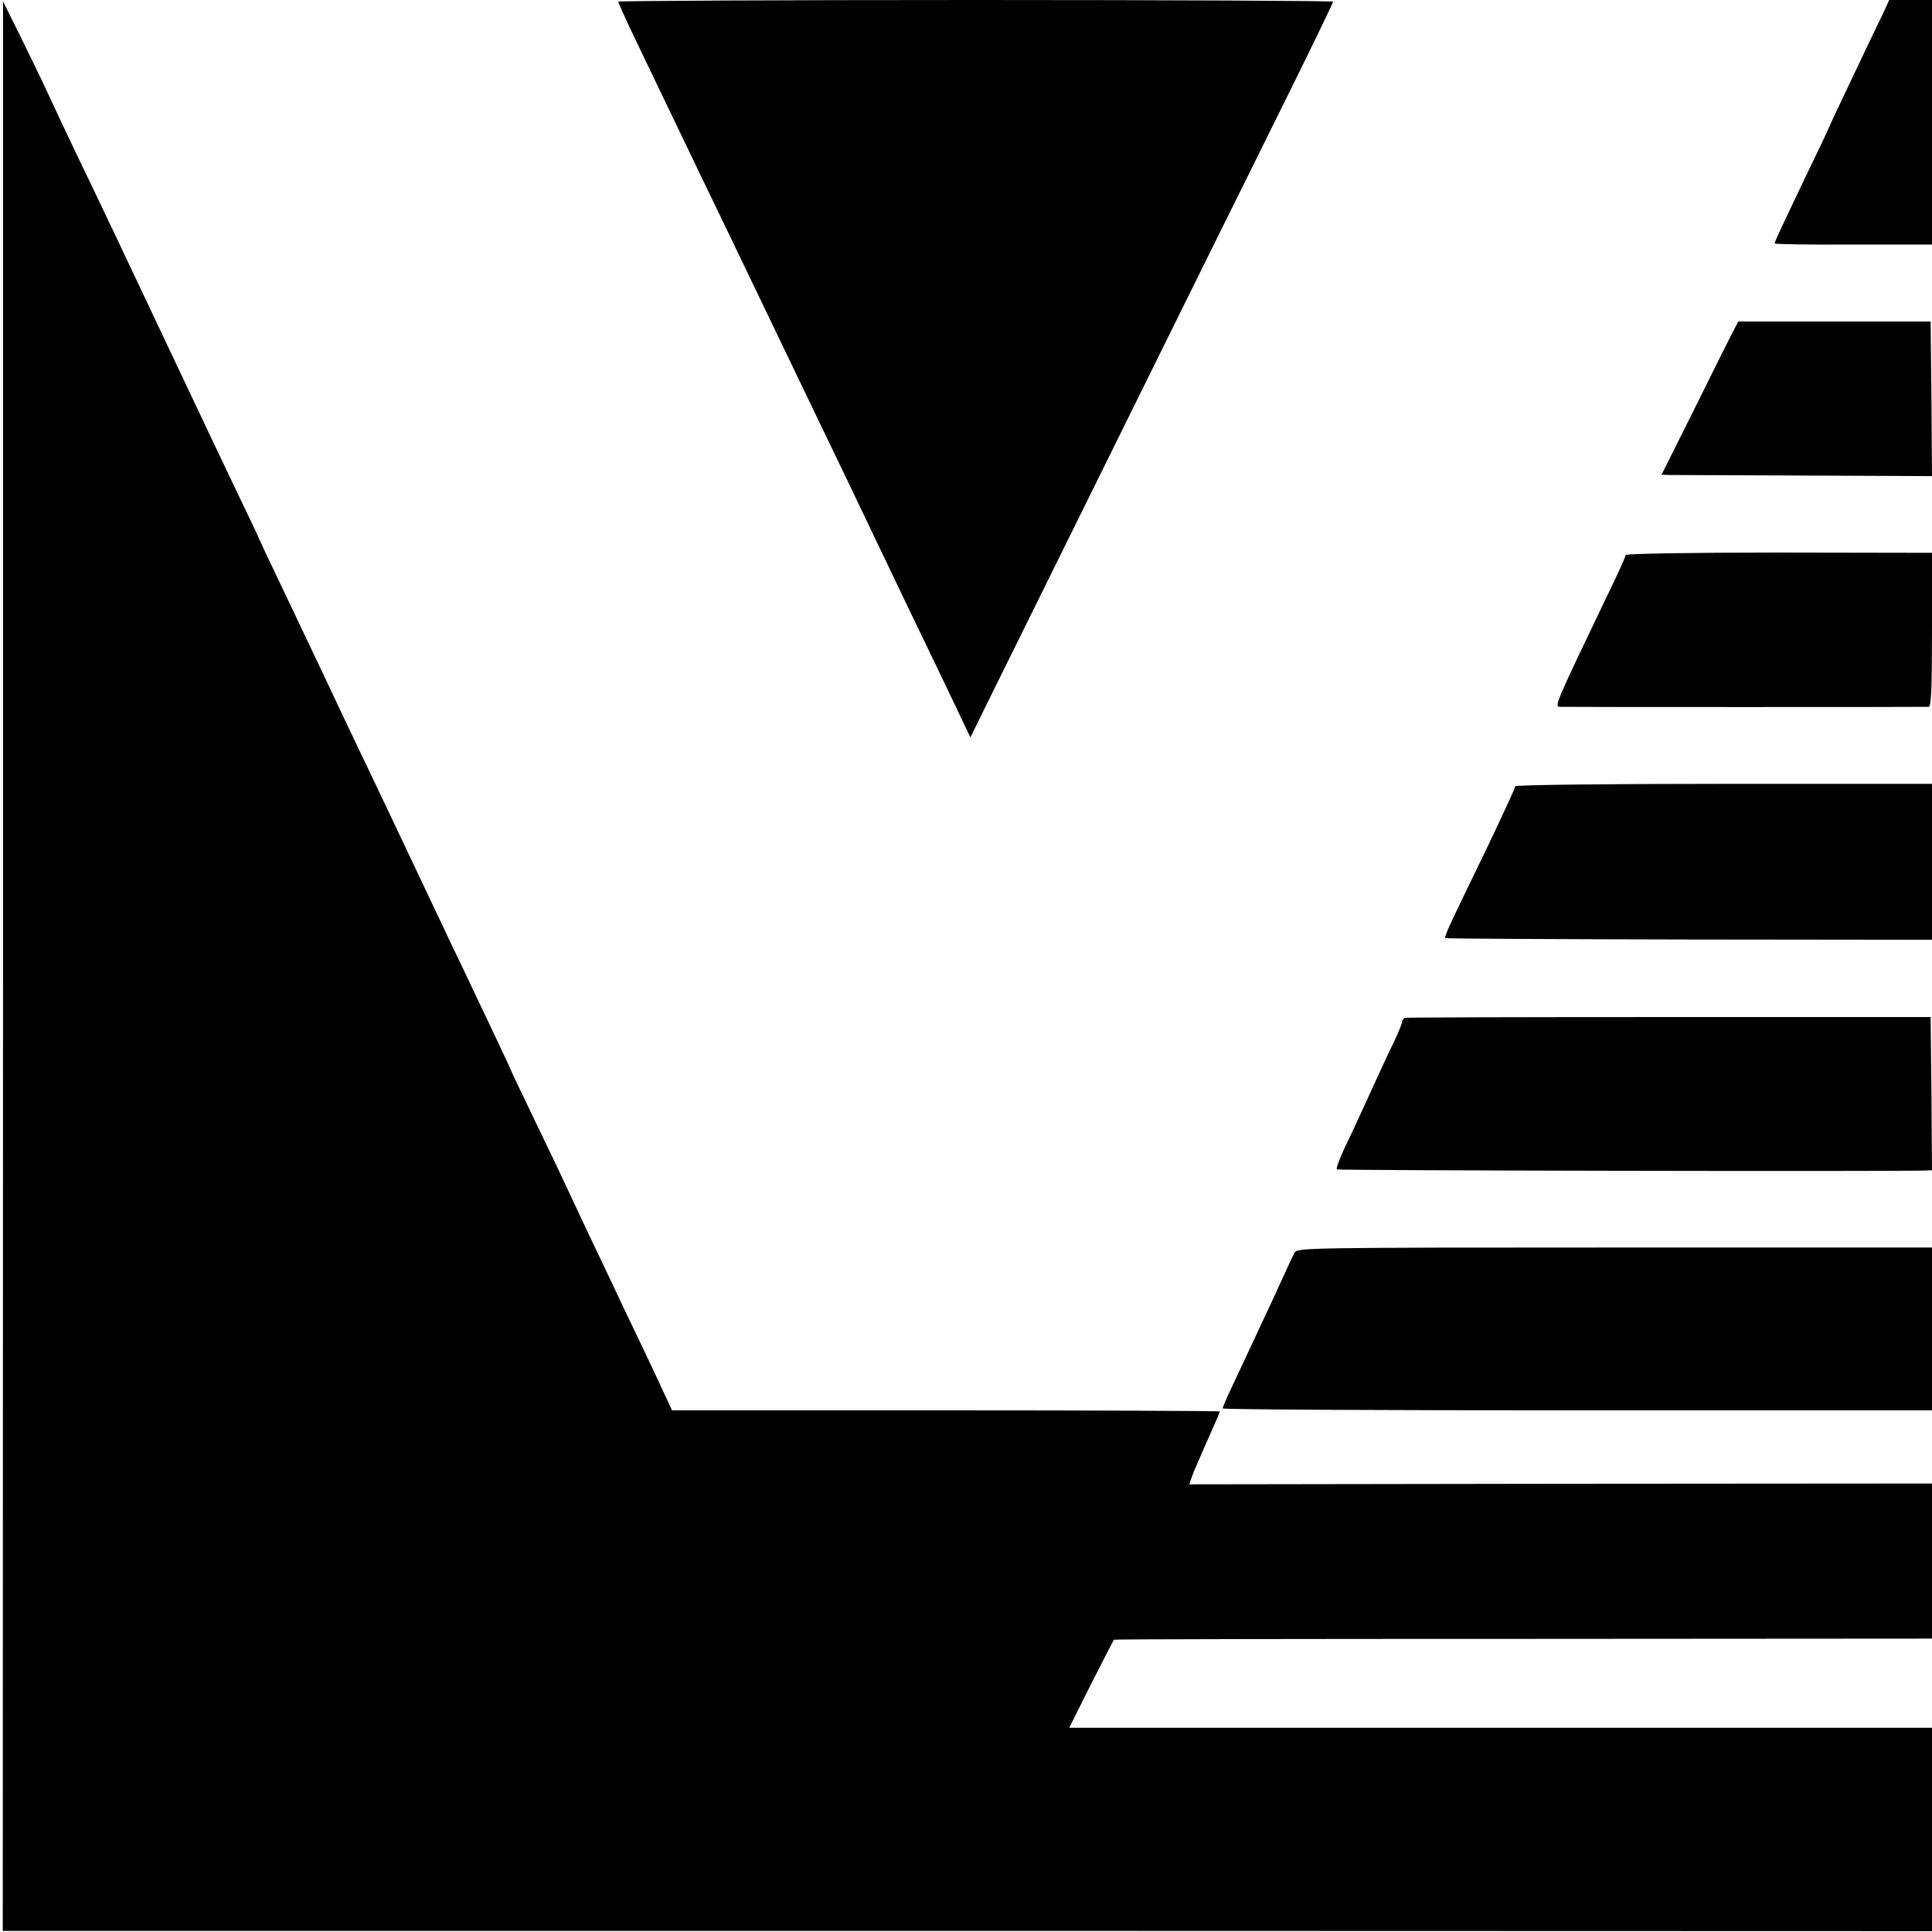
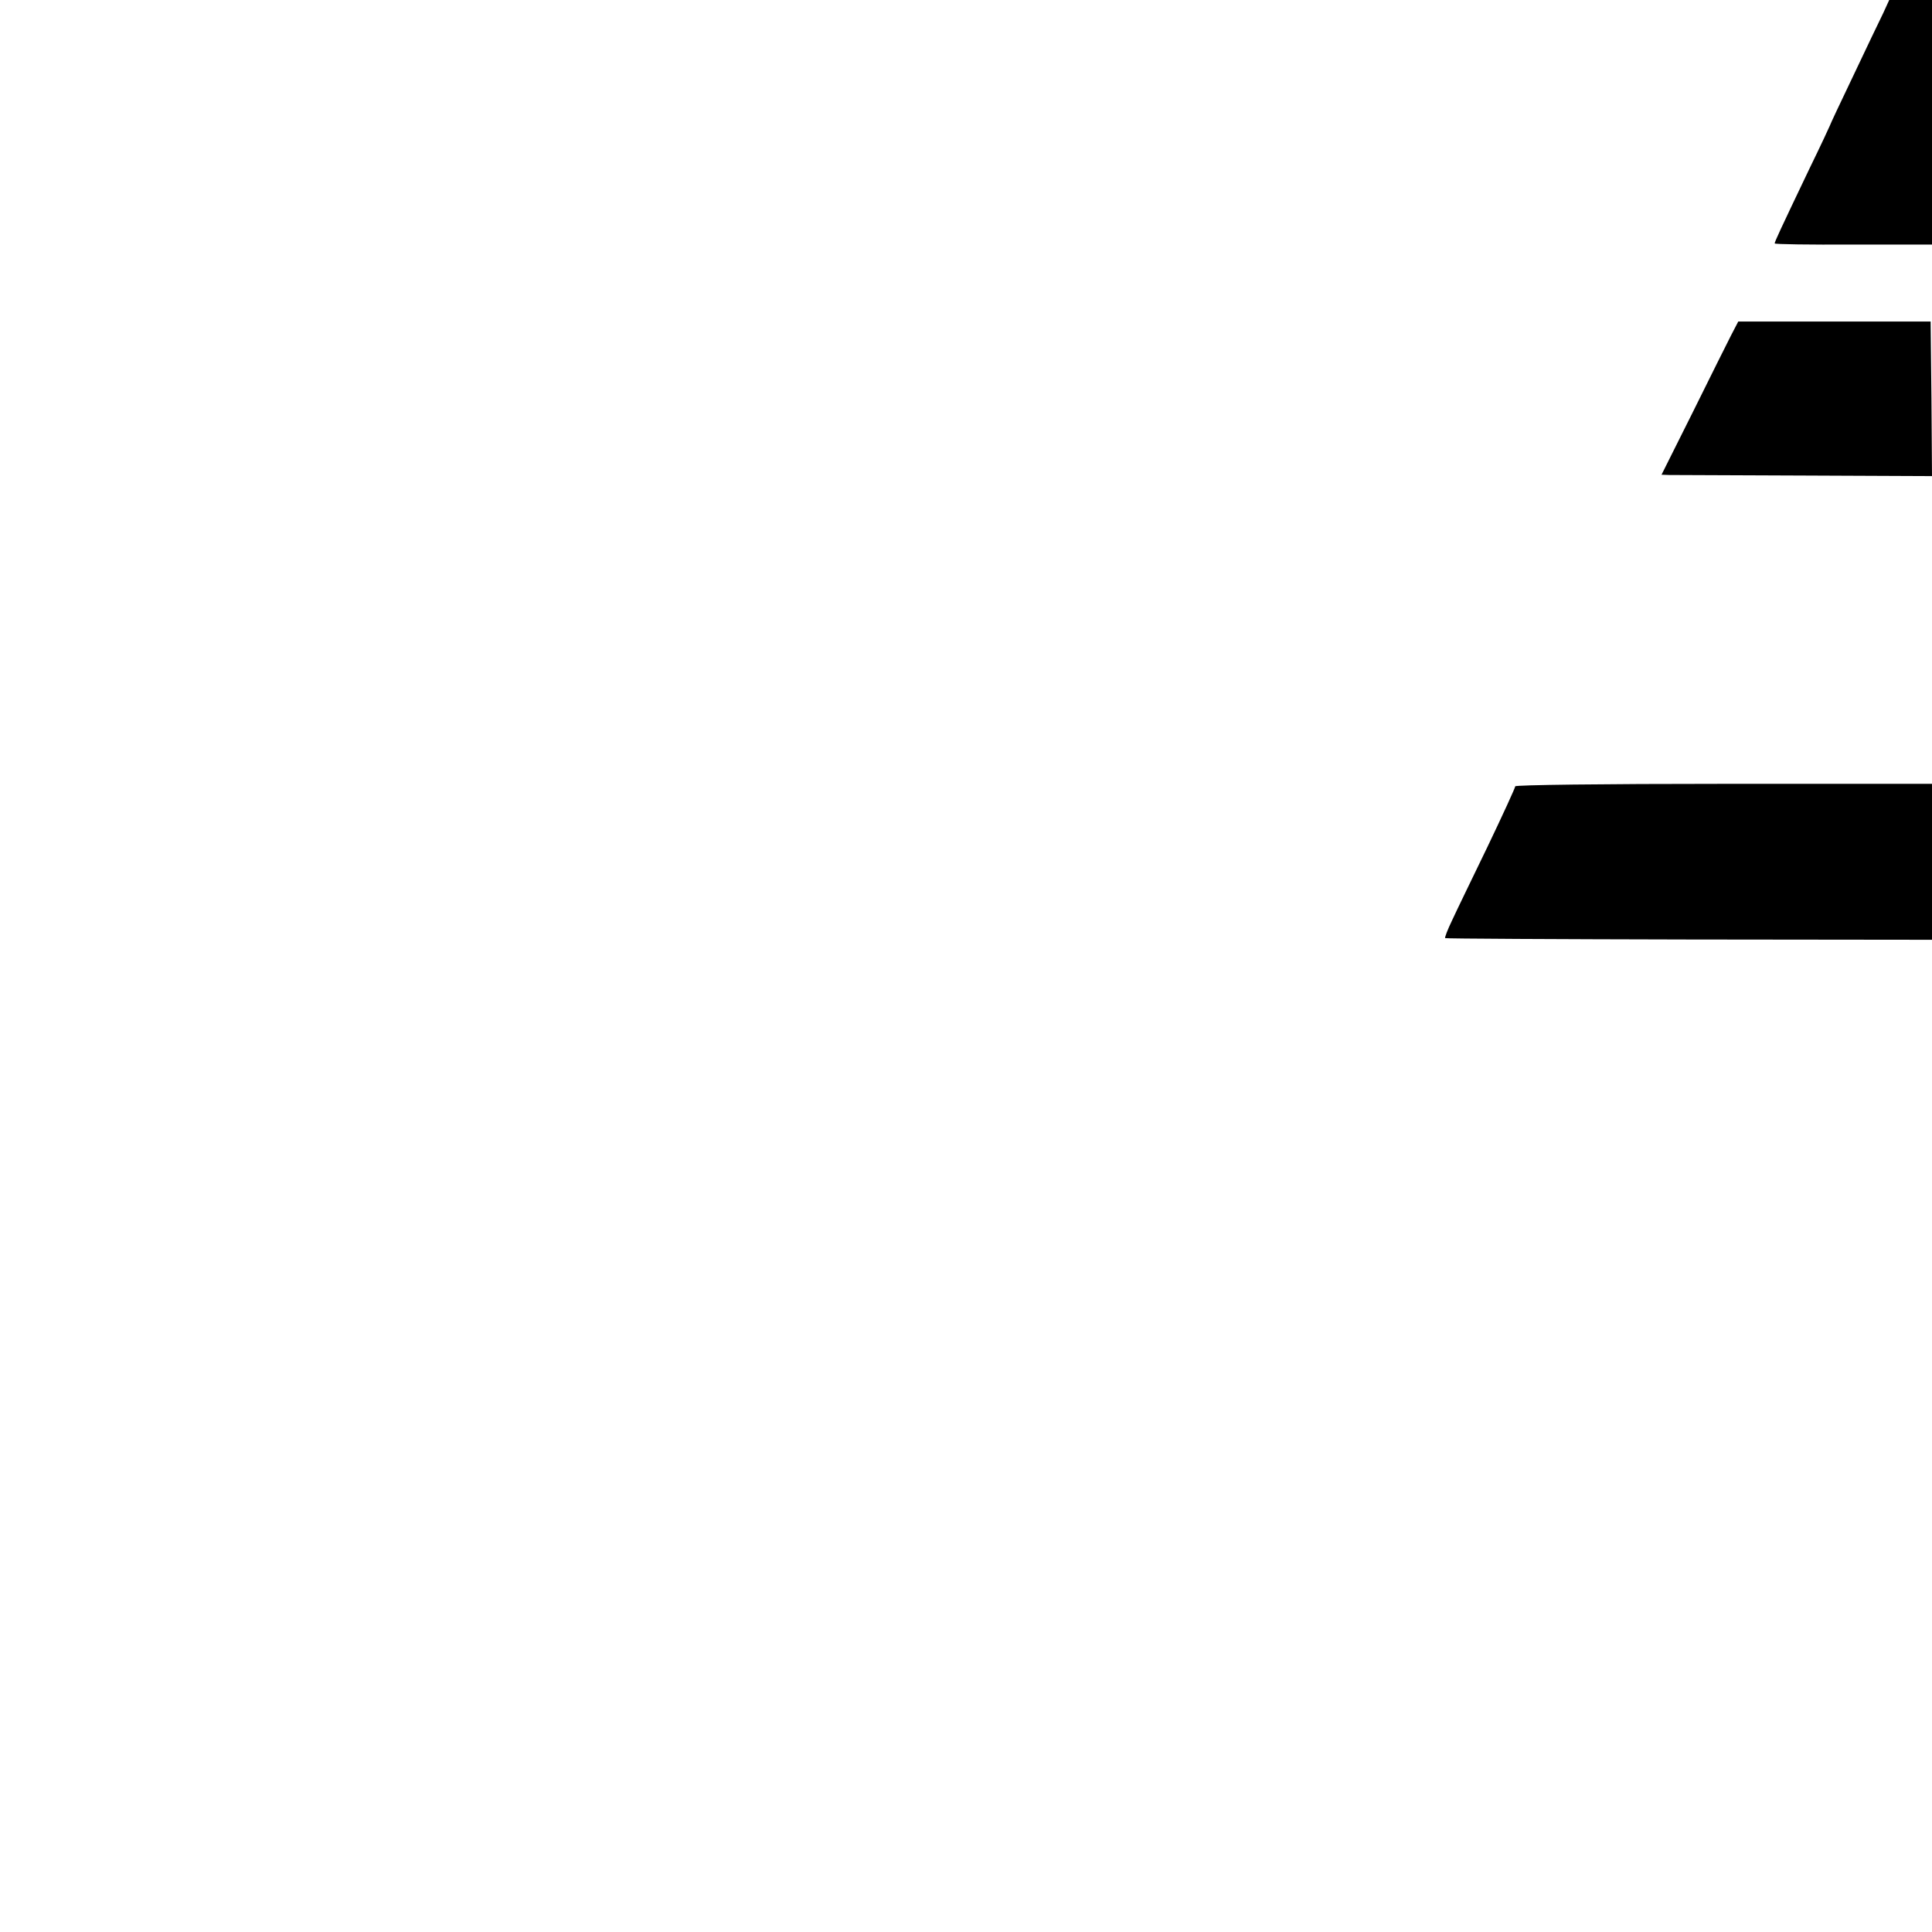
<svg xmlns="http://www.w3.org/2000/svg" version="1.0" width="700pt" height="700pt" viewBox="0 0 700 700" preserveAspectRatio="xMidYMid meet">
  <g transform="translate(0,700) scale(0.1,-0.1)" fill="#000000" stroke="none">
-     <path d="M2240 6994 c0 -3 19 -45 41 -93 166 -345 201 -420 349 -726 107 -223 243 -506 370 -770 32 -66 86 -178 120 -250 34 -71 84 -175 110 -230 26 -55 80 -167 120 -250 40 -82 93 -194 119 -248 l47 -99 41 84 c80 162 553 1119 755 1528 113 228 276 557 362 731 86 174 156 319 156 323 0 3 -583 6 -1295 6 -712 0 -1295 -3 -1295 -6z" />
    <path d="M6823 6952 c-13 -26 -61 -127 -108 -226 -47 -98 -85 -179 -85 -181 0 -1 -33 -72 -74 -156 -108 -226 -126 -265 -126 -271 0 -3 128 -5 285 -4 l285 0 0 443 0 443 -77 0 -78 0 -22 -48z" />
-     <path d="M11 3499 l-1 -3495 3495 0 3495 -1 0 369 0 368 -1563 0 -1563 0 79 158 c44 86 81 159 83 161 2 2 669 3 1483 3 l1481 1 0 281 0 281 -1345 -1 -1346 -2 7 21 c3 11 28 69 55 130 27 60 49 111 49 113 0 2 -447 4 -992 4 l-993 0 -27 58 c-14 31 -54 116 -88 187 -35 72 -79 166 -100 210 -21 44 -63 134 -95 200 -31 66 -68 145 -82 175 -14 30 -63 133 -109 228 -46 96 -84 175 -84 177 0 3 -55 118 -172 365 -25 52 -62 129 -81 170 -33 70 -83 175 -198 418 -102 214 -154 322 -229 482 -43 91 -112 236 -154 324 -42 87 -76 160 -76 161 0 2 -34 74 -76 161 -42 88 -135 283 -206 434 -244 516 -277 586 -380 800 -38 80 -86 181 -106 225 -20 44 -65 136 -99 205 l-62 125 0 -3496z" />
    <path d="M6272 5785 c-14 -27 -76 -152 -138 -277 l-114 -228 28 -1 c15 0 235 -1 490 -2 l462 -2 -2 280 -3 280 -349 0 -348 0 -26 -50z" />
-     <path d="M5890 4989 c0 -5 -26 -64 -59 -131 -197 -411 -200 -418 -179 -419 17 -1 1319 -1 1336 0 9 1 12 64 12 280 l0 278 -555 1 c-314 0 -555 -4 -555 -9z" />
    <path d="M5490 4151 c0 -5 -45 -103 -100 -218 -55 -114 -114 -235 -129 -268 -16 -33 -27 -62 -25 -64 2 -2 400 -4 884 -5 l880 -1 0 283 0 282 -755 0 c-441 0 -755 -4 -755 -9z" />
-     <path d="M5090 3312 c-5 -2 -10 -8 -10 -14 0 -6 -13 -38 -29 -72 -29 -59 -65 -139 -121 -261 -15 -33 -42 -91 -60 -128 -17 -38 -30 -71 -26 -74 4 -4 2004 -8 2134 -4 l22 1 -2 278 -3 277 -947 0 c-522 0 -952 -1 -958 -3z" />
-     <path d="M4691 2462 c-6 -10 -37 -77 -69 -148 -33 -71 -81 -174 -107 -229 -26 -55 -55 -118 -66 -141 -10 -22 -19 -43 -19 -47 0 -4 578 -7 1285 -7 l1285 0 0 295 0 295 -1150 0 c-1105 0 -1150 -1 -1159 -18z" />
  </g>
</svg>